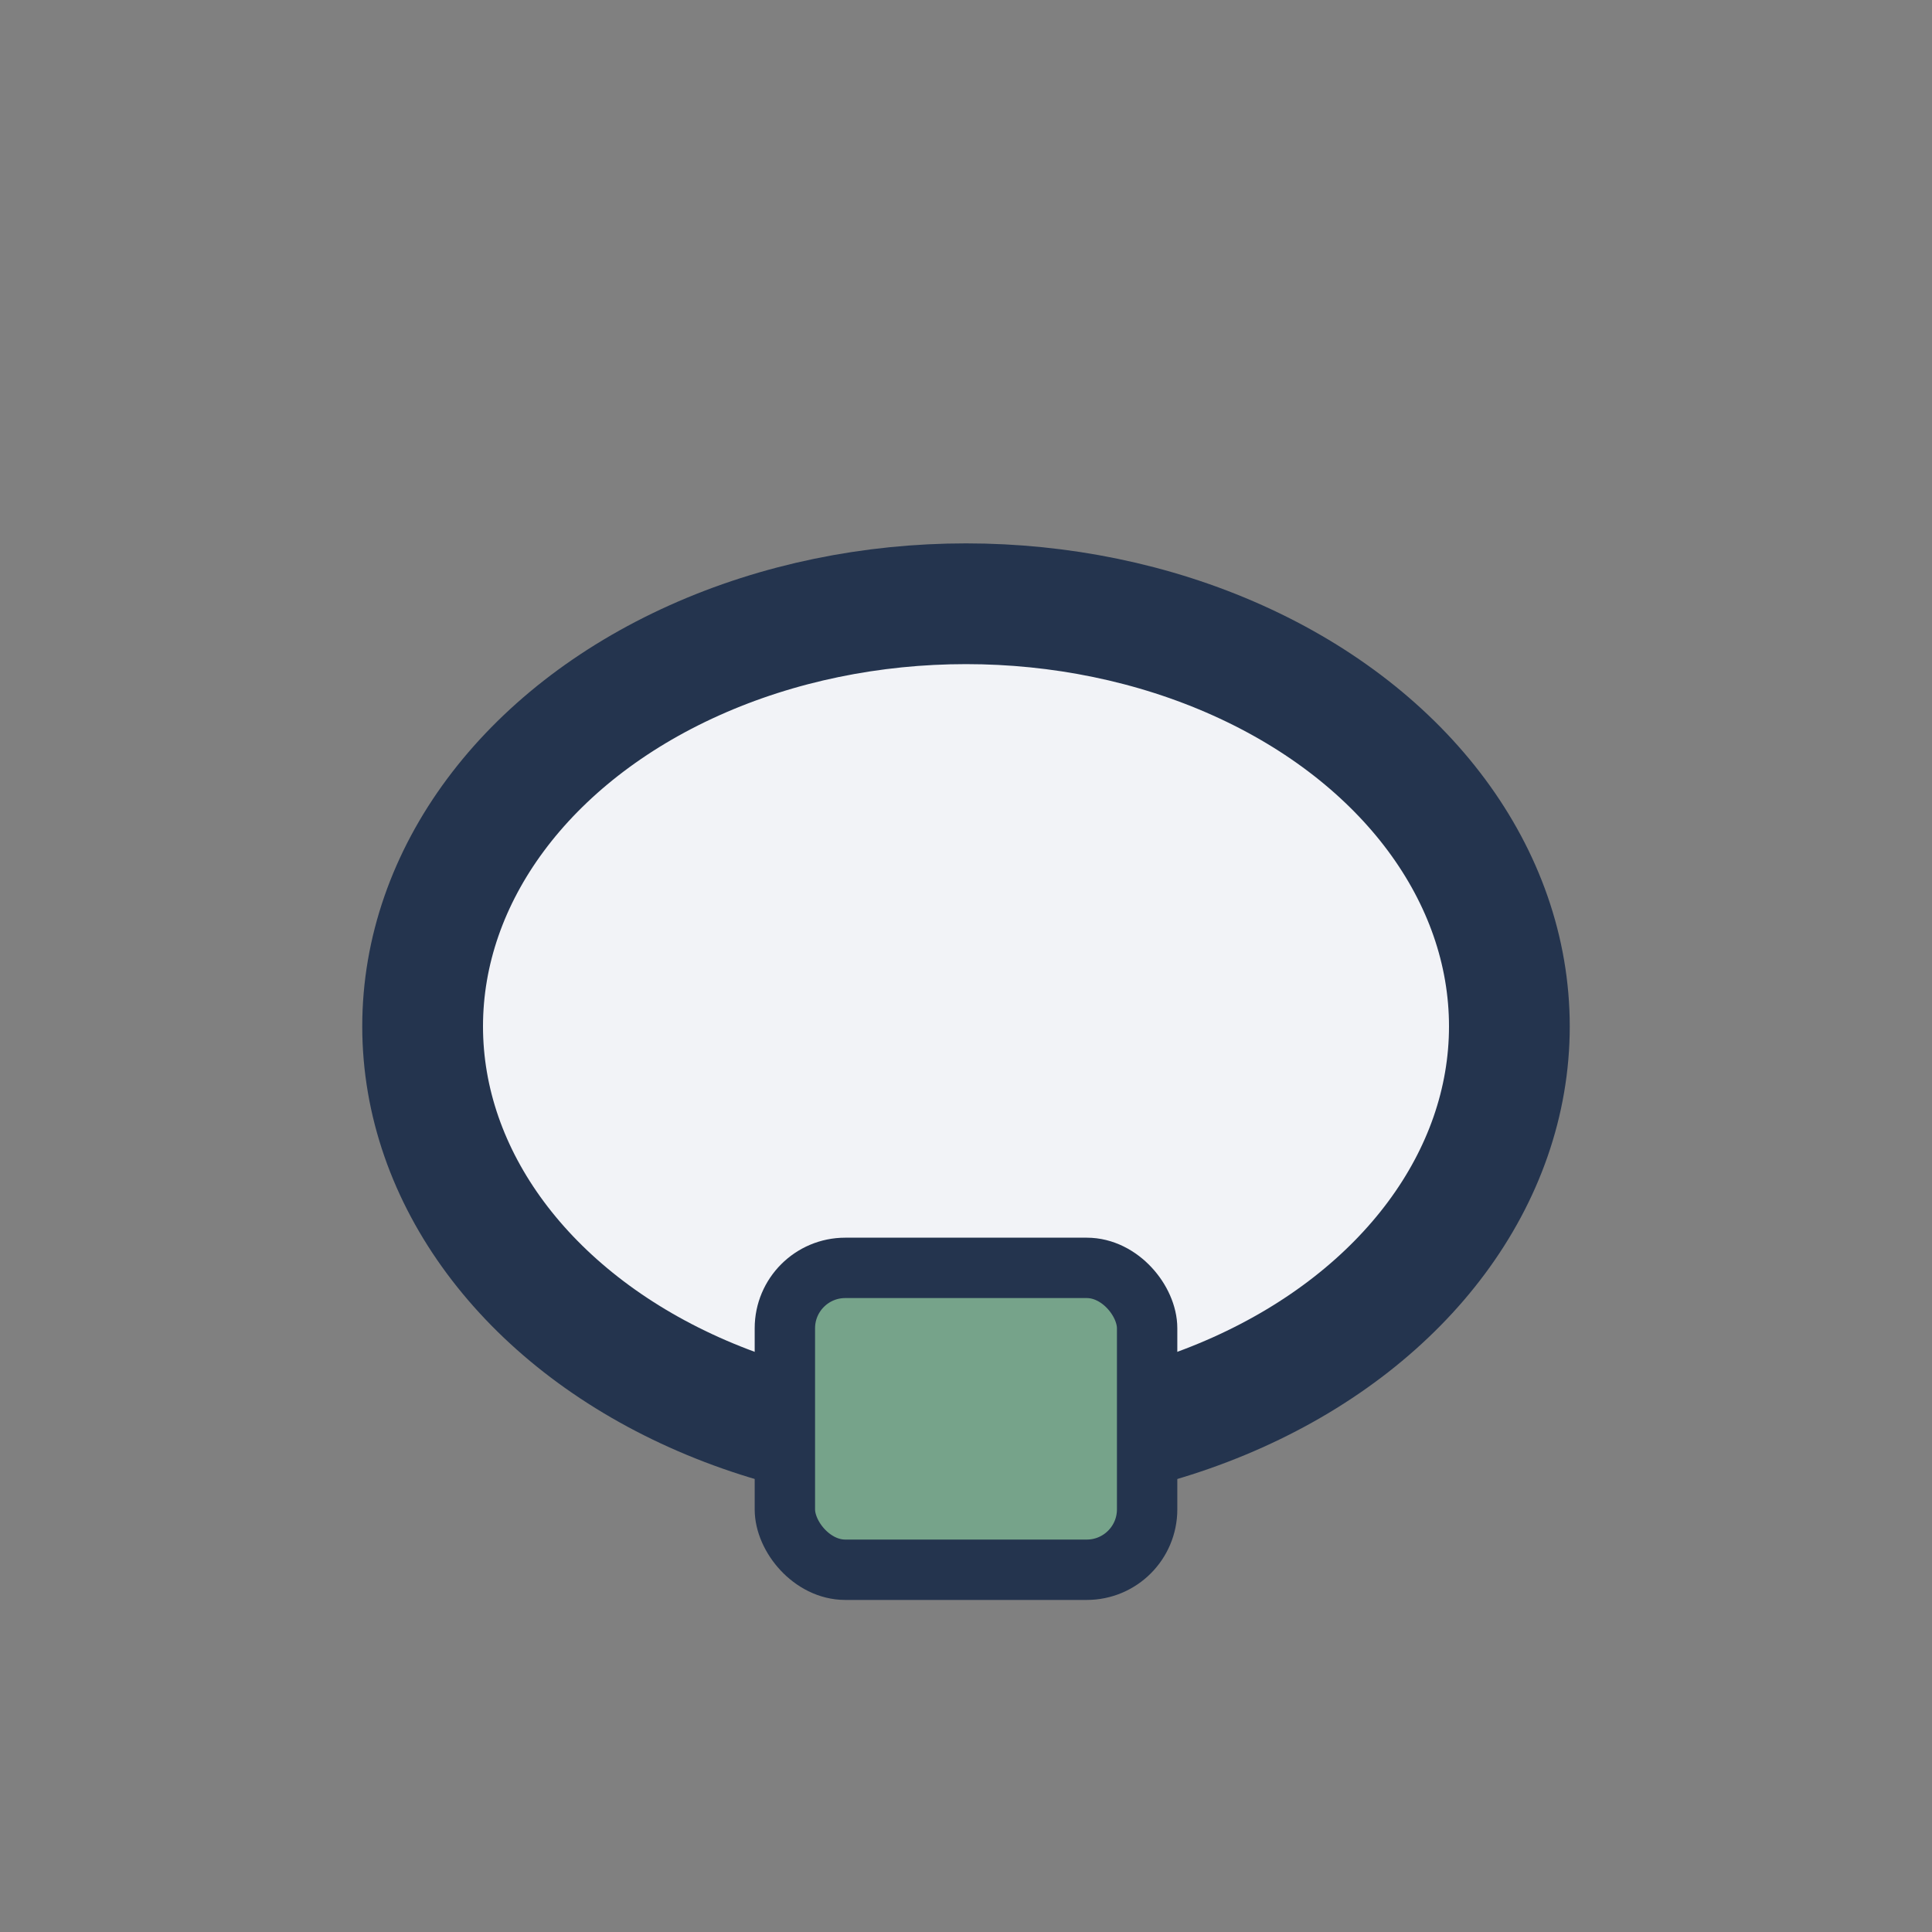
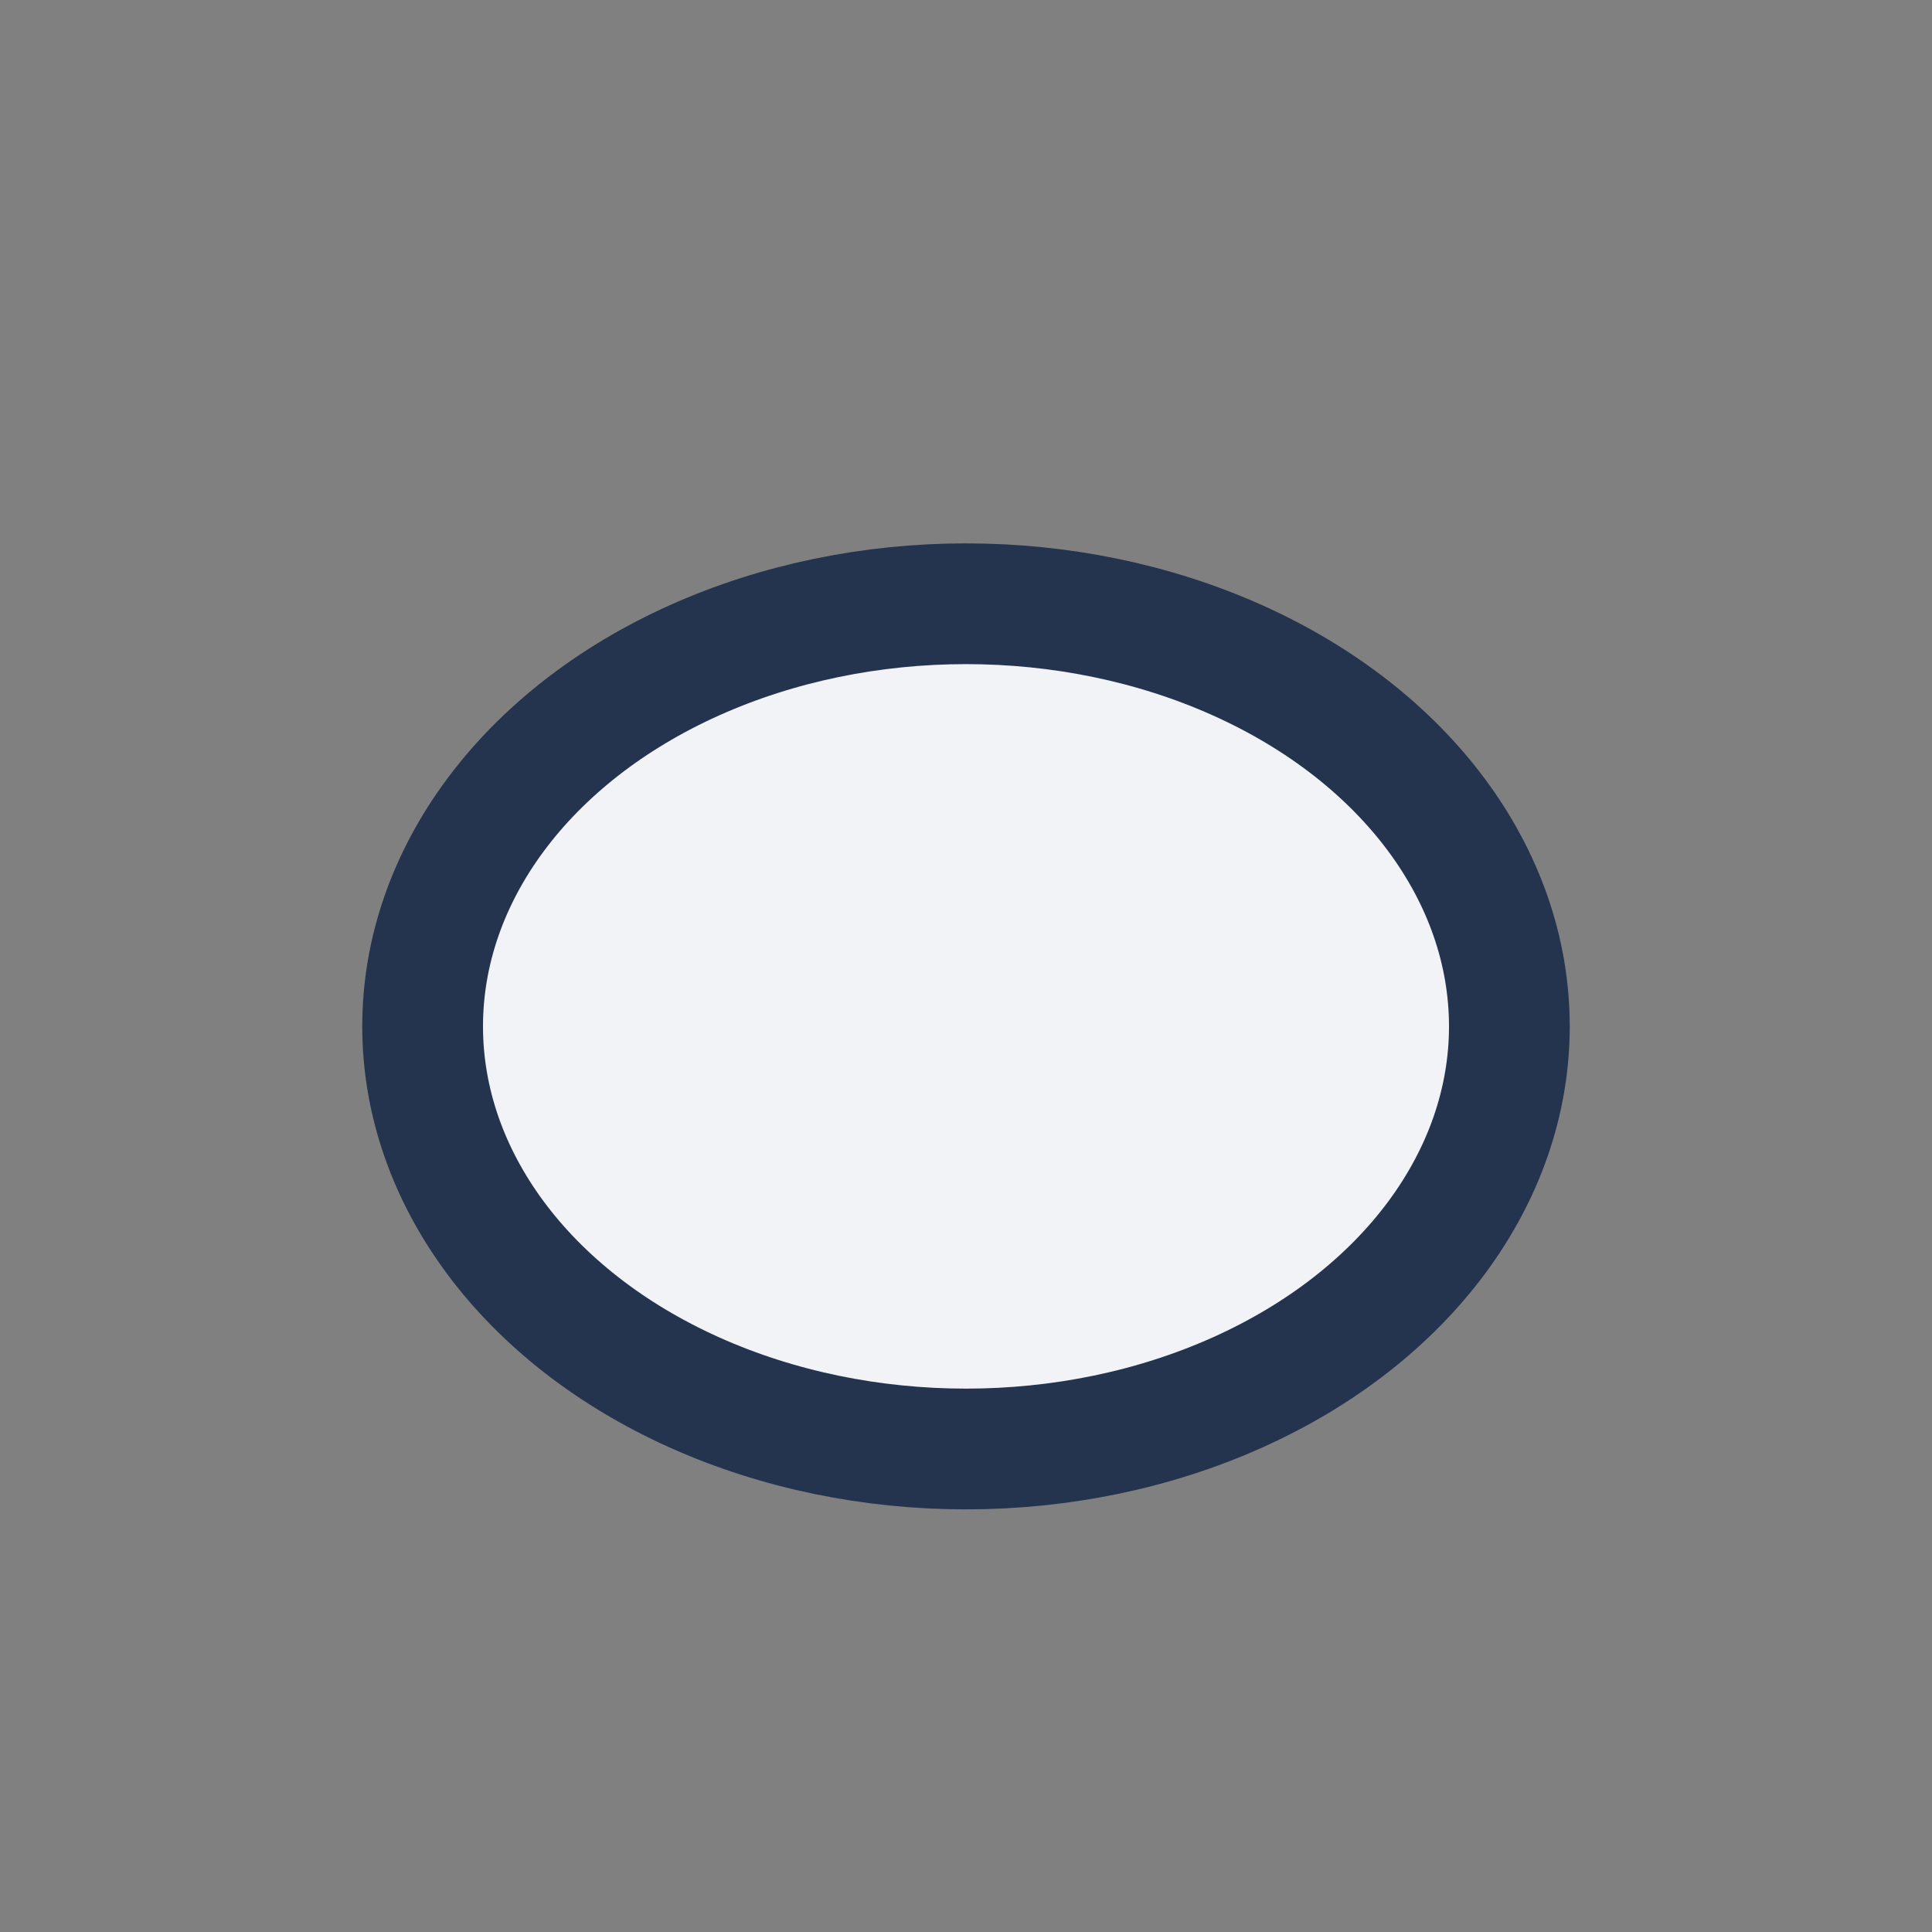
<svg xmlns="http://www.w3.org/2000/svg" width="32" height="32" viewBox="0 0 32 32">
  <rect x="0" y="0" width="32" height="32" fill="#808080" stroke="none" />
  <ellipse cx="16" cy="17" rx="9" ry="7" fill="#F2F3F7" stroke="#24344E" stroke-width="2" />
-   <rect x="13" y="21" width="6" height="5" rx="1" fill="#76A38A" stroke="#24344E" stroke-width="1" />
</svg>